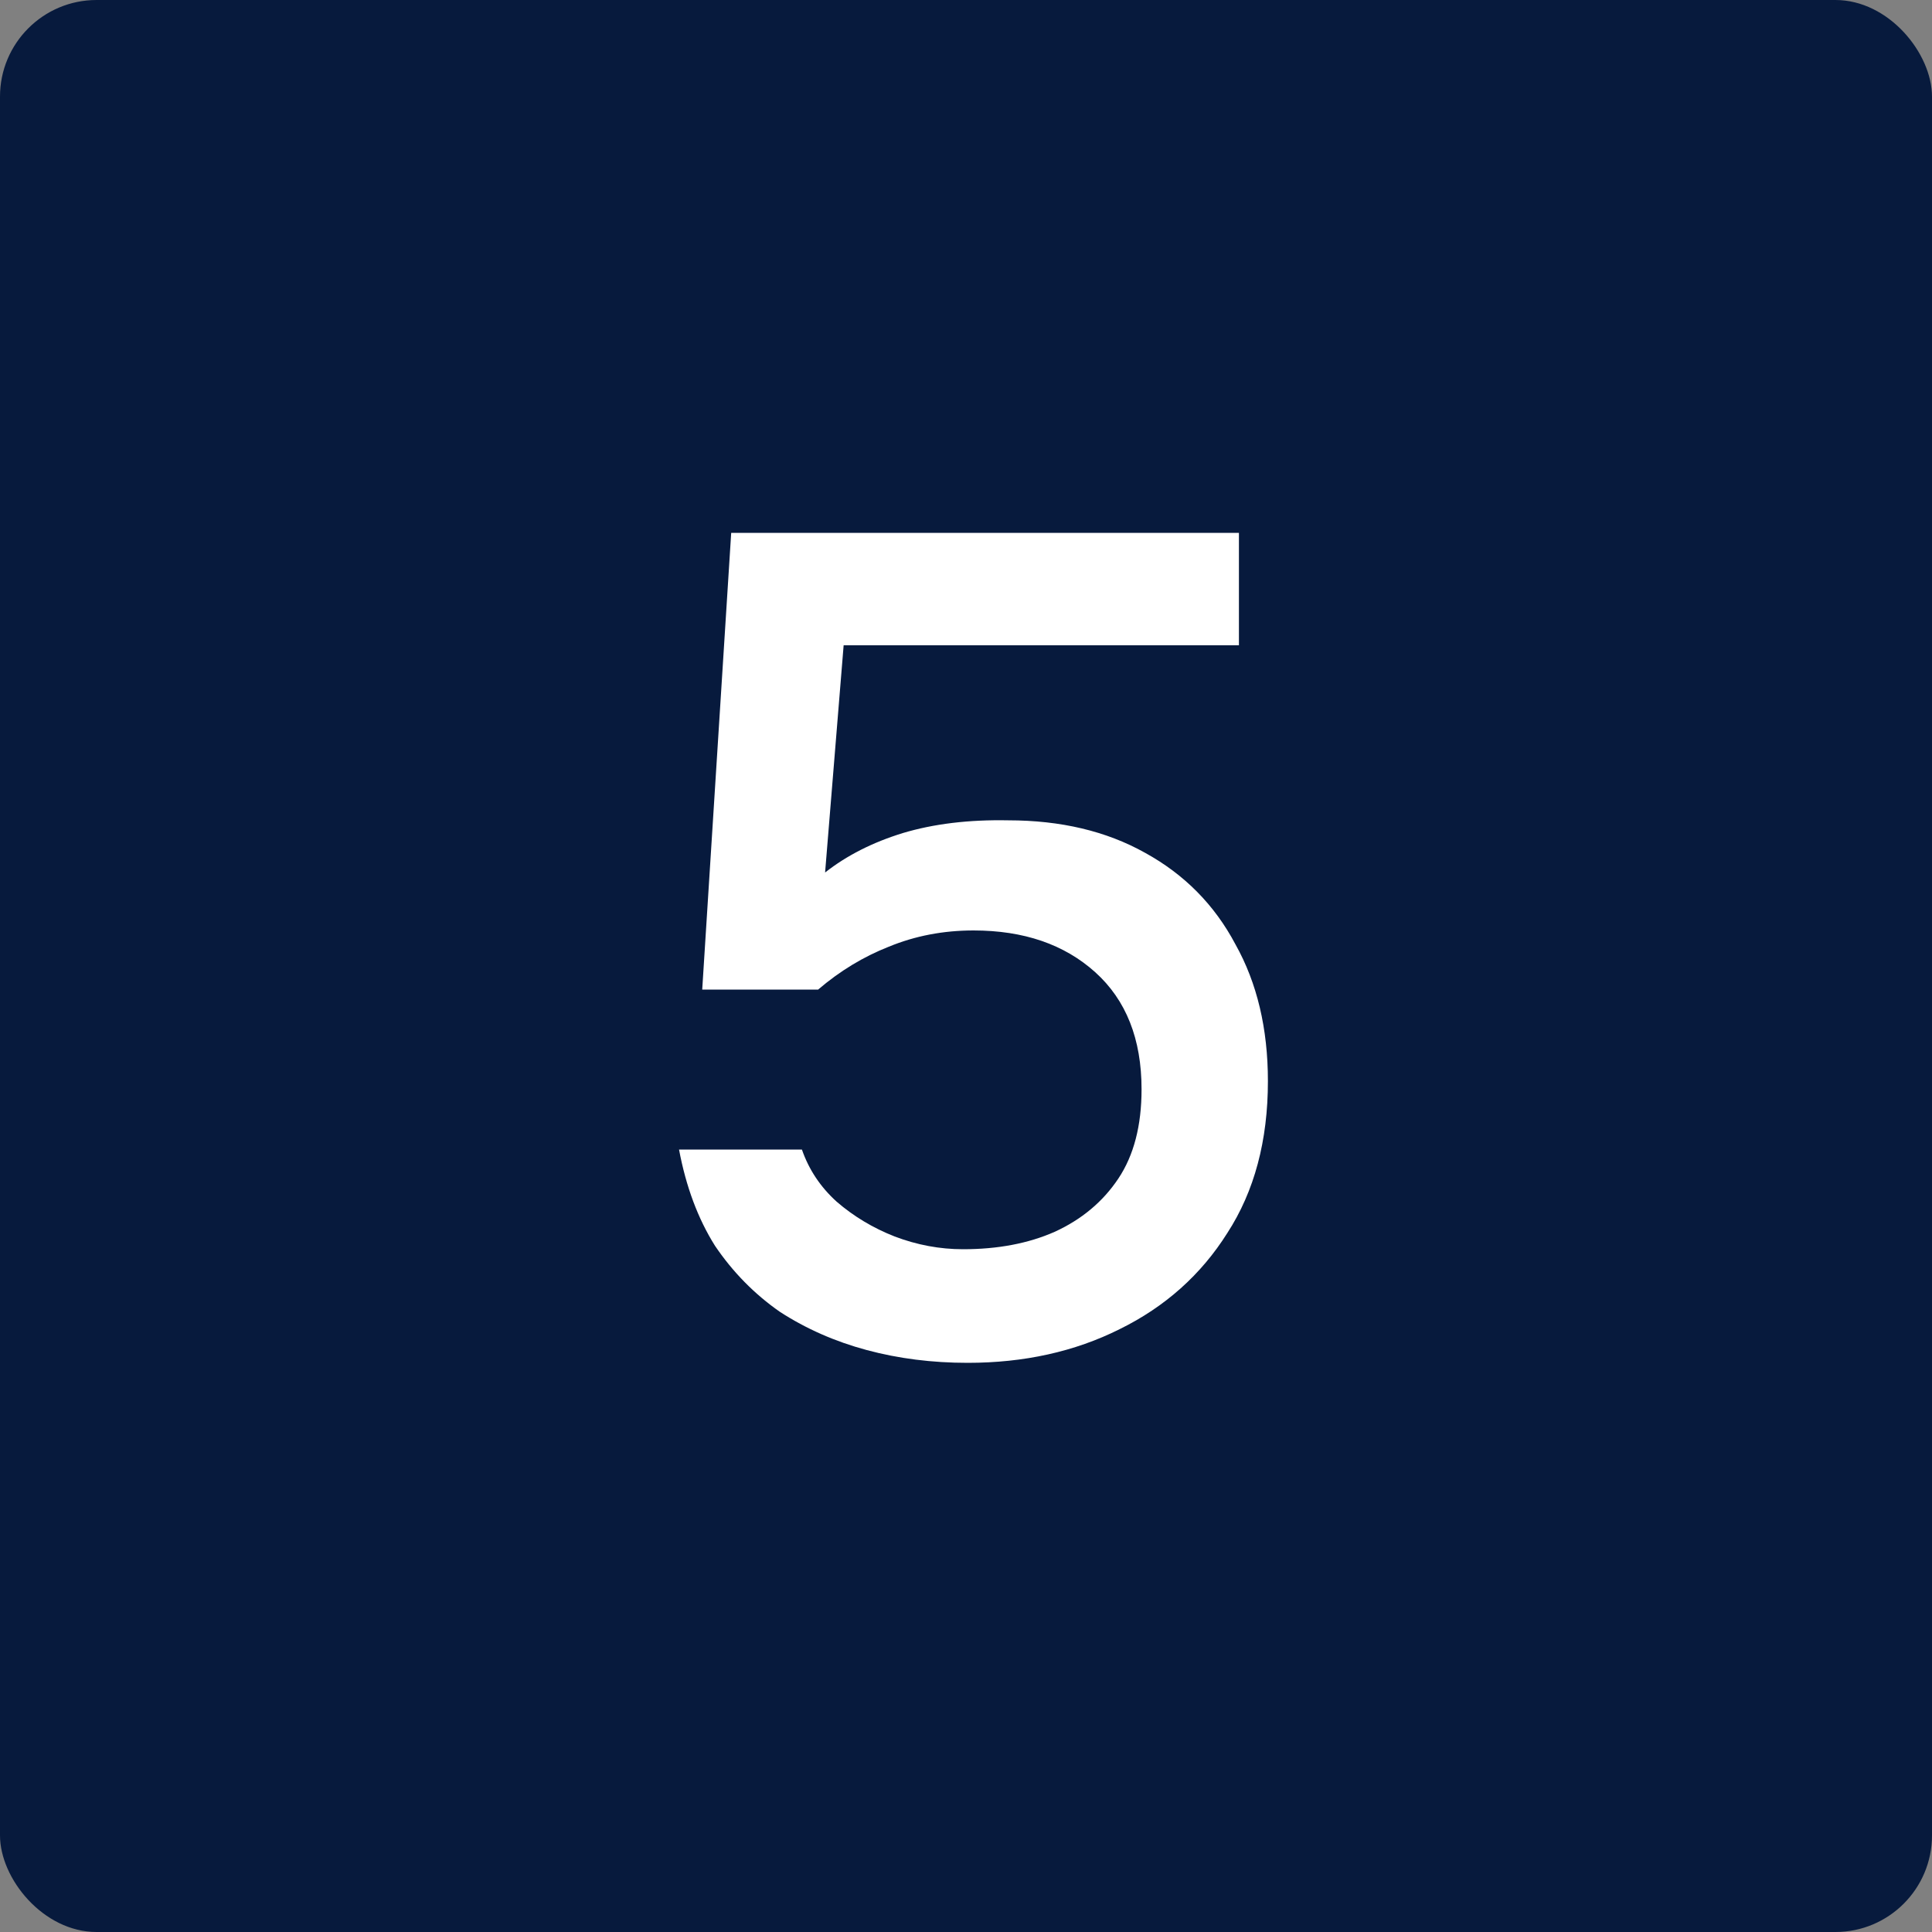
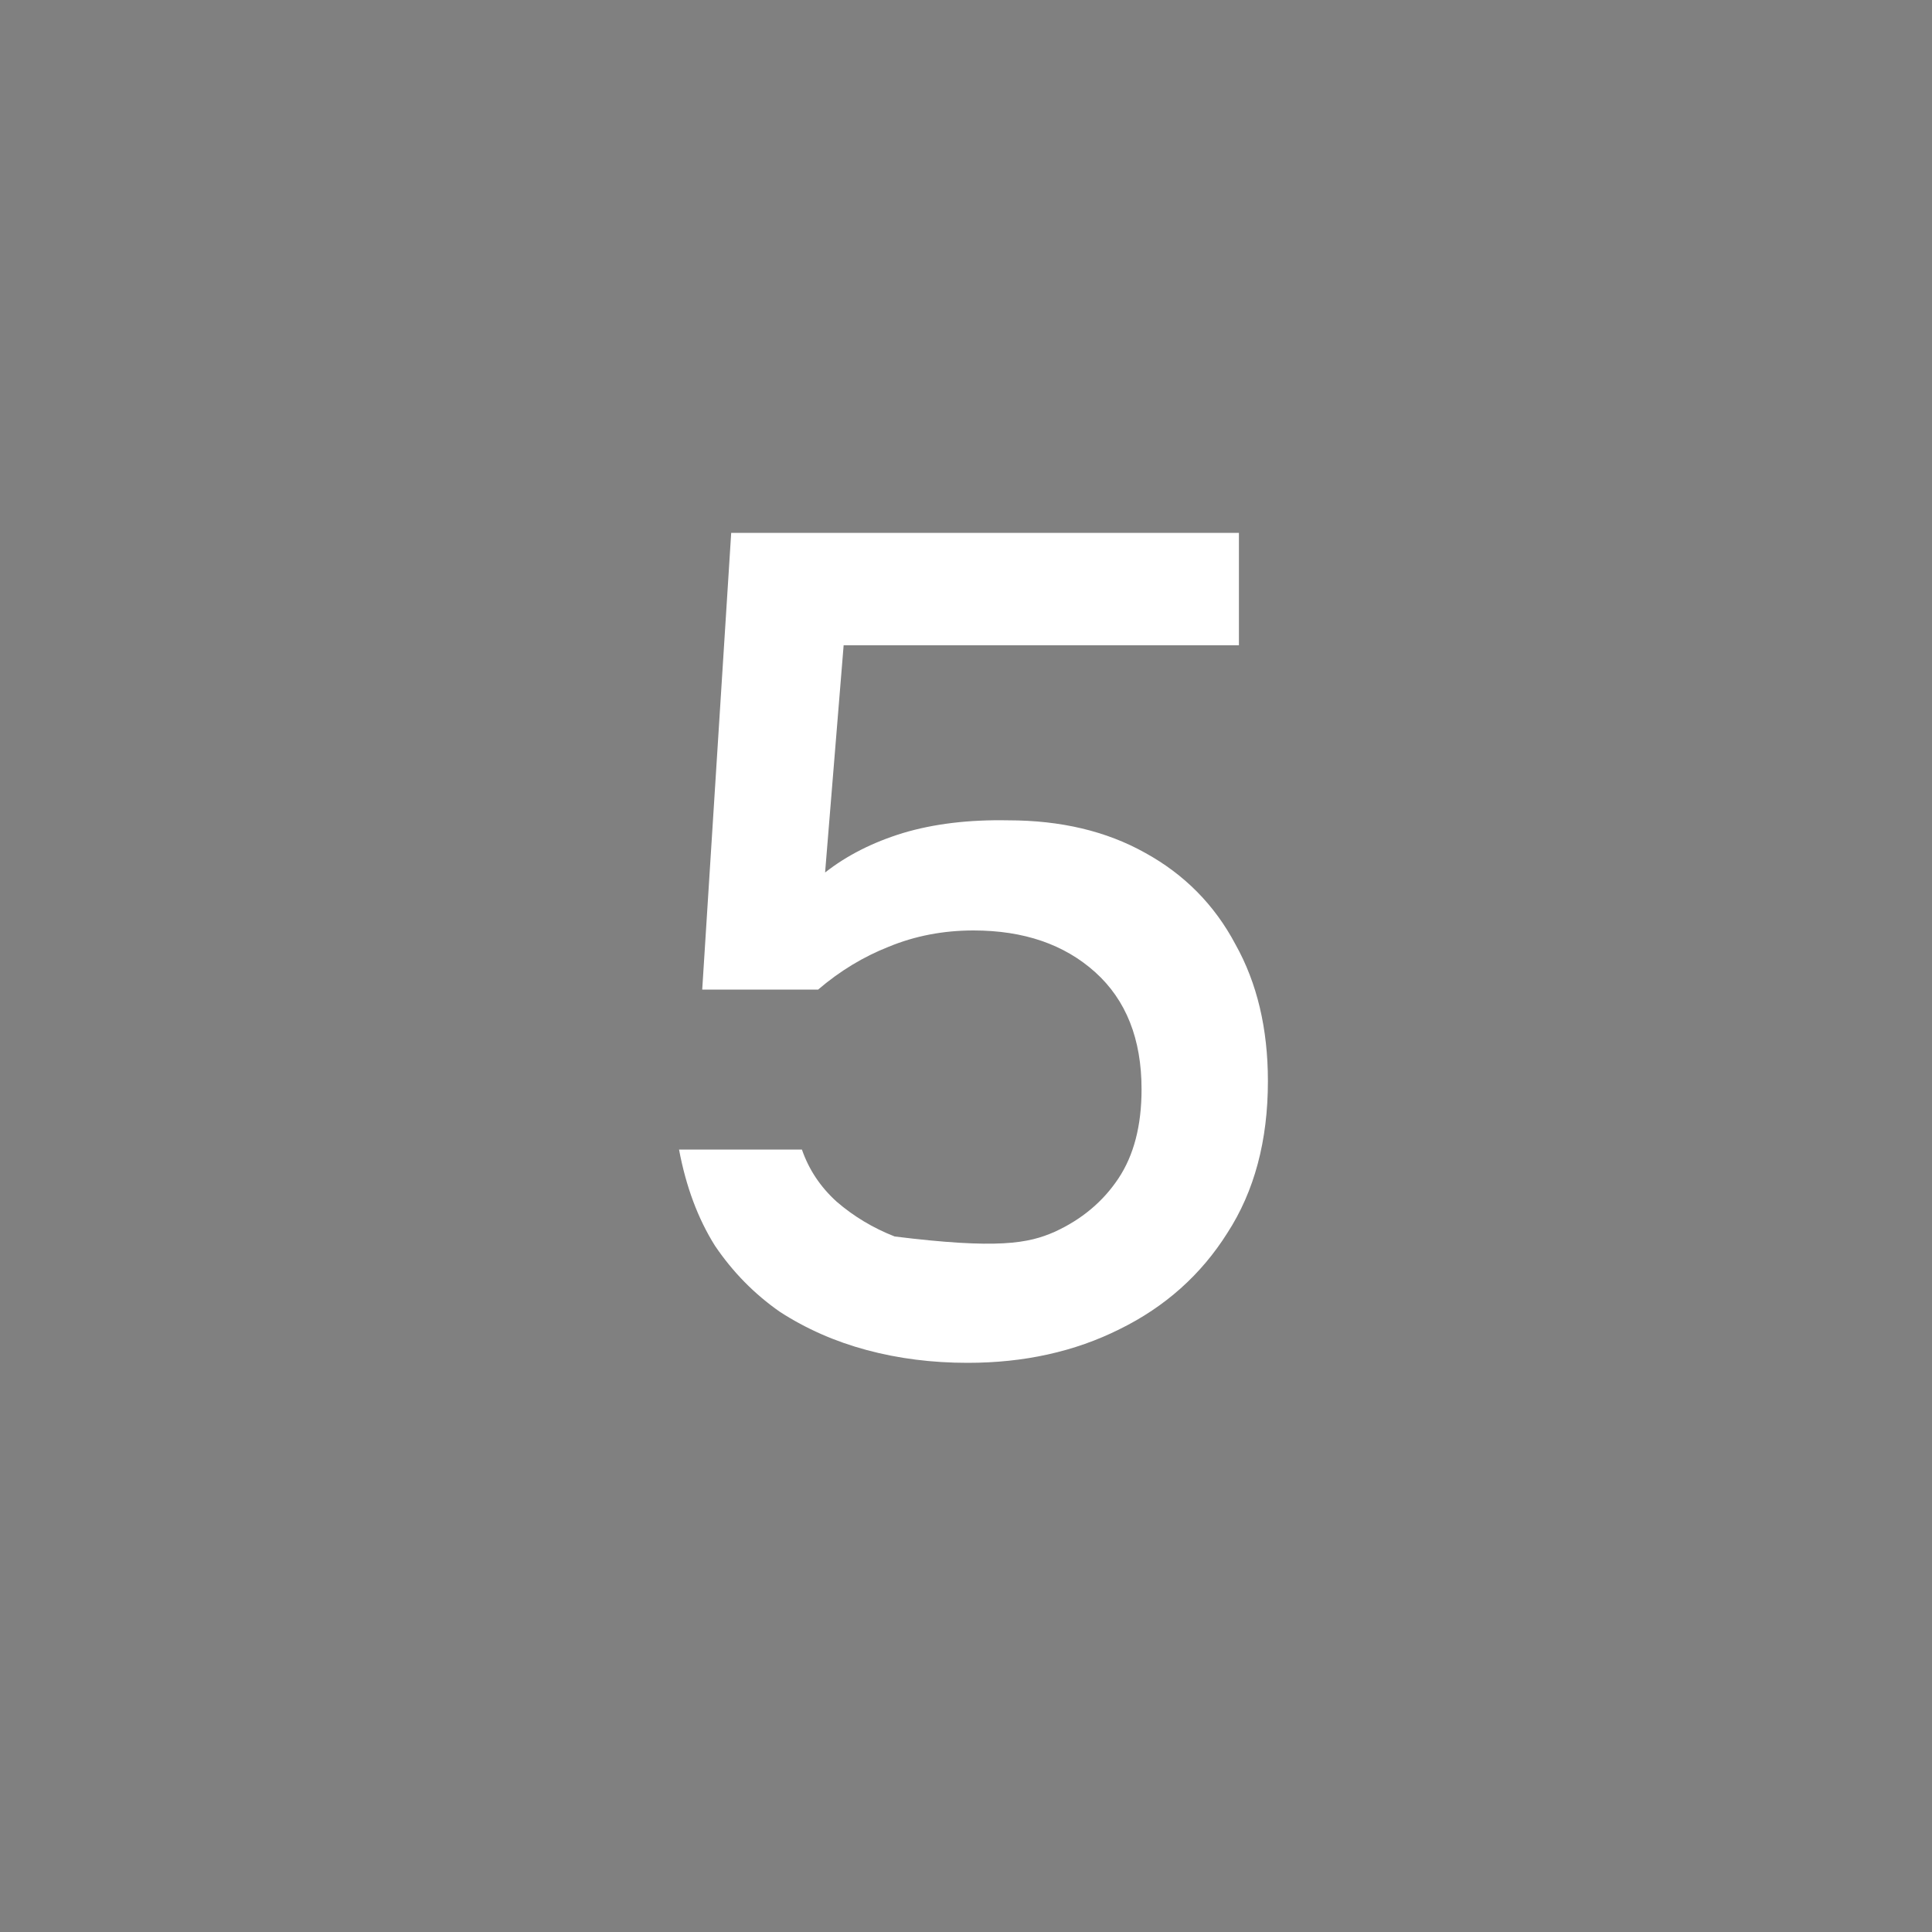
<svg xmlns="http://www.w3.org/2000/svg" width="60" height="60" viewBox="0 0 60 60" fill="none">
  <rect x="0" y="0" width="60" height="60" fill="#808080" stroke="none" />
-   <rect width="60" height="60" rx="3" fill="#071A3D" />
-   <path d="M30.052 42.324C28.948 42.324 27.904 42.192 26.92 41.928C25.936 41.664 25.036 41.268 24.22 40.74C23.428 40.188 22.756 39.504 22.204 38.688C21.676 37.848 21.304 36.852 21.088 35.7H24.904C25.12 36.324 25.48 36.864 25.984 37.32C26.512 37.776 27.112 38.136 27.784 38.4C28.48 38.664 29.188 38.796 29.908 38.796C30.988 38.796 31.936 38.616 32.752 38.256C33.592 37.872 34.252 37.32 34.732 36.6C35.212 35.88 35.452 34.956 35.452 33.828C35.452 32.268 34.972 31.056 34.012 30.192C33.052 29.328 31.792 28.896 30.232 28.896C29.296 28.896 28.42 29.064 27.604 29.4C26.812 29.712 26.08 30.156 25.408 30.732H21.808L22.708 16.548H38.476V20.04H26.2L25.624 27.096C26.296 26.568 27.1 26.16 28.036 25.872C28.996 25.584 30.088 25.452 31.312 25.476C32.944 25.476 34.36 25.812 35.56 26.484C36.784 27.156 37.72 28.104 38.368 29.328C39.04 30.528 39.376 31.944 39.376 33.576C39.376 35.424 38.956 36.996 38.116 38.292C37.3 39.588 36.184 40.584 34.768 41.28C33.376 41.976 31.804 42.324 30.052 42.324Z" fill="white" />
+   <path d="M30.052 42.324C28.948 42.324 27.904 42.192 26.92 41.928C25.936 41.664 25.036 41.268 24.22 40.74C23.428 40.188 22.756 39.504 22.204 38.688C21.676 37.848 21.304 36.852 21.088 35.7H24.904C25.12 36.324 25.48 36.864 25.984 37.32C26.512 37.776 27.112 38.136 27.784 38.4C30.988 38.796 31.936 38.616 32.752 38.256C33.592 37.872 34.252 37.32 34.732 36.6C35.212 35.88 35.452 34.956 35.452 33.828C35.452 32.268 34.972 31.056 34.012 30.192C33.052 29.328 31.792 28.896 30.232 28.896C29.296 28.896 28.42 29.064 27.604 29.4C26.812 29.712 26.08 30.156 25.408 30.732H21.808L22.708 16.548H38.476V20.04H26.2L25.624 27.096C26.296 26.568 27.1 26.16 28.036 25.872C28.996 25.584 30.088 25.452 31.312 25.476C32.944 25.476 34.36 25.812 35.56 26.484C36.784 27.156 37.72 28.104 38.368 29.328C39.04 30.528 39.376 31.944 39.376 33.576C39.376 35.424 38.956 36.996 38.116 38.292C37.3 39.588 36.184 40.584 34.768 41.28C33.376 41.976 31.804 42.324 30.052 42.324Z" fill="white" />
</svg>